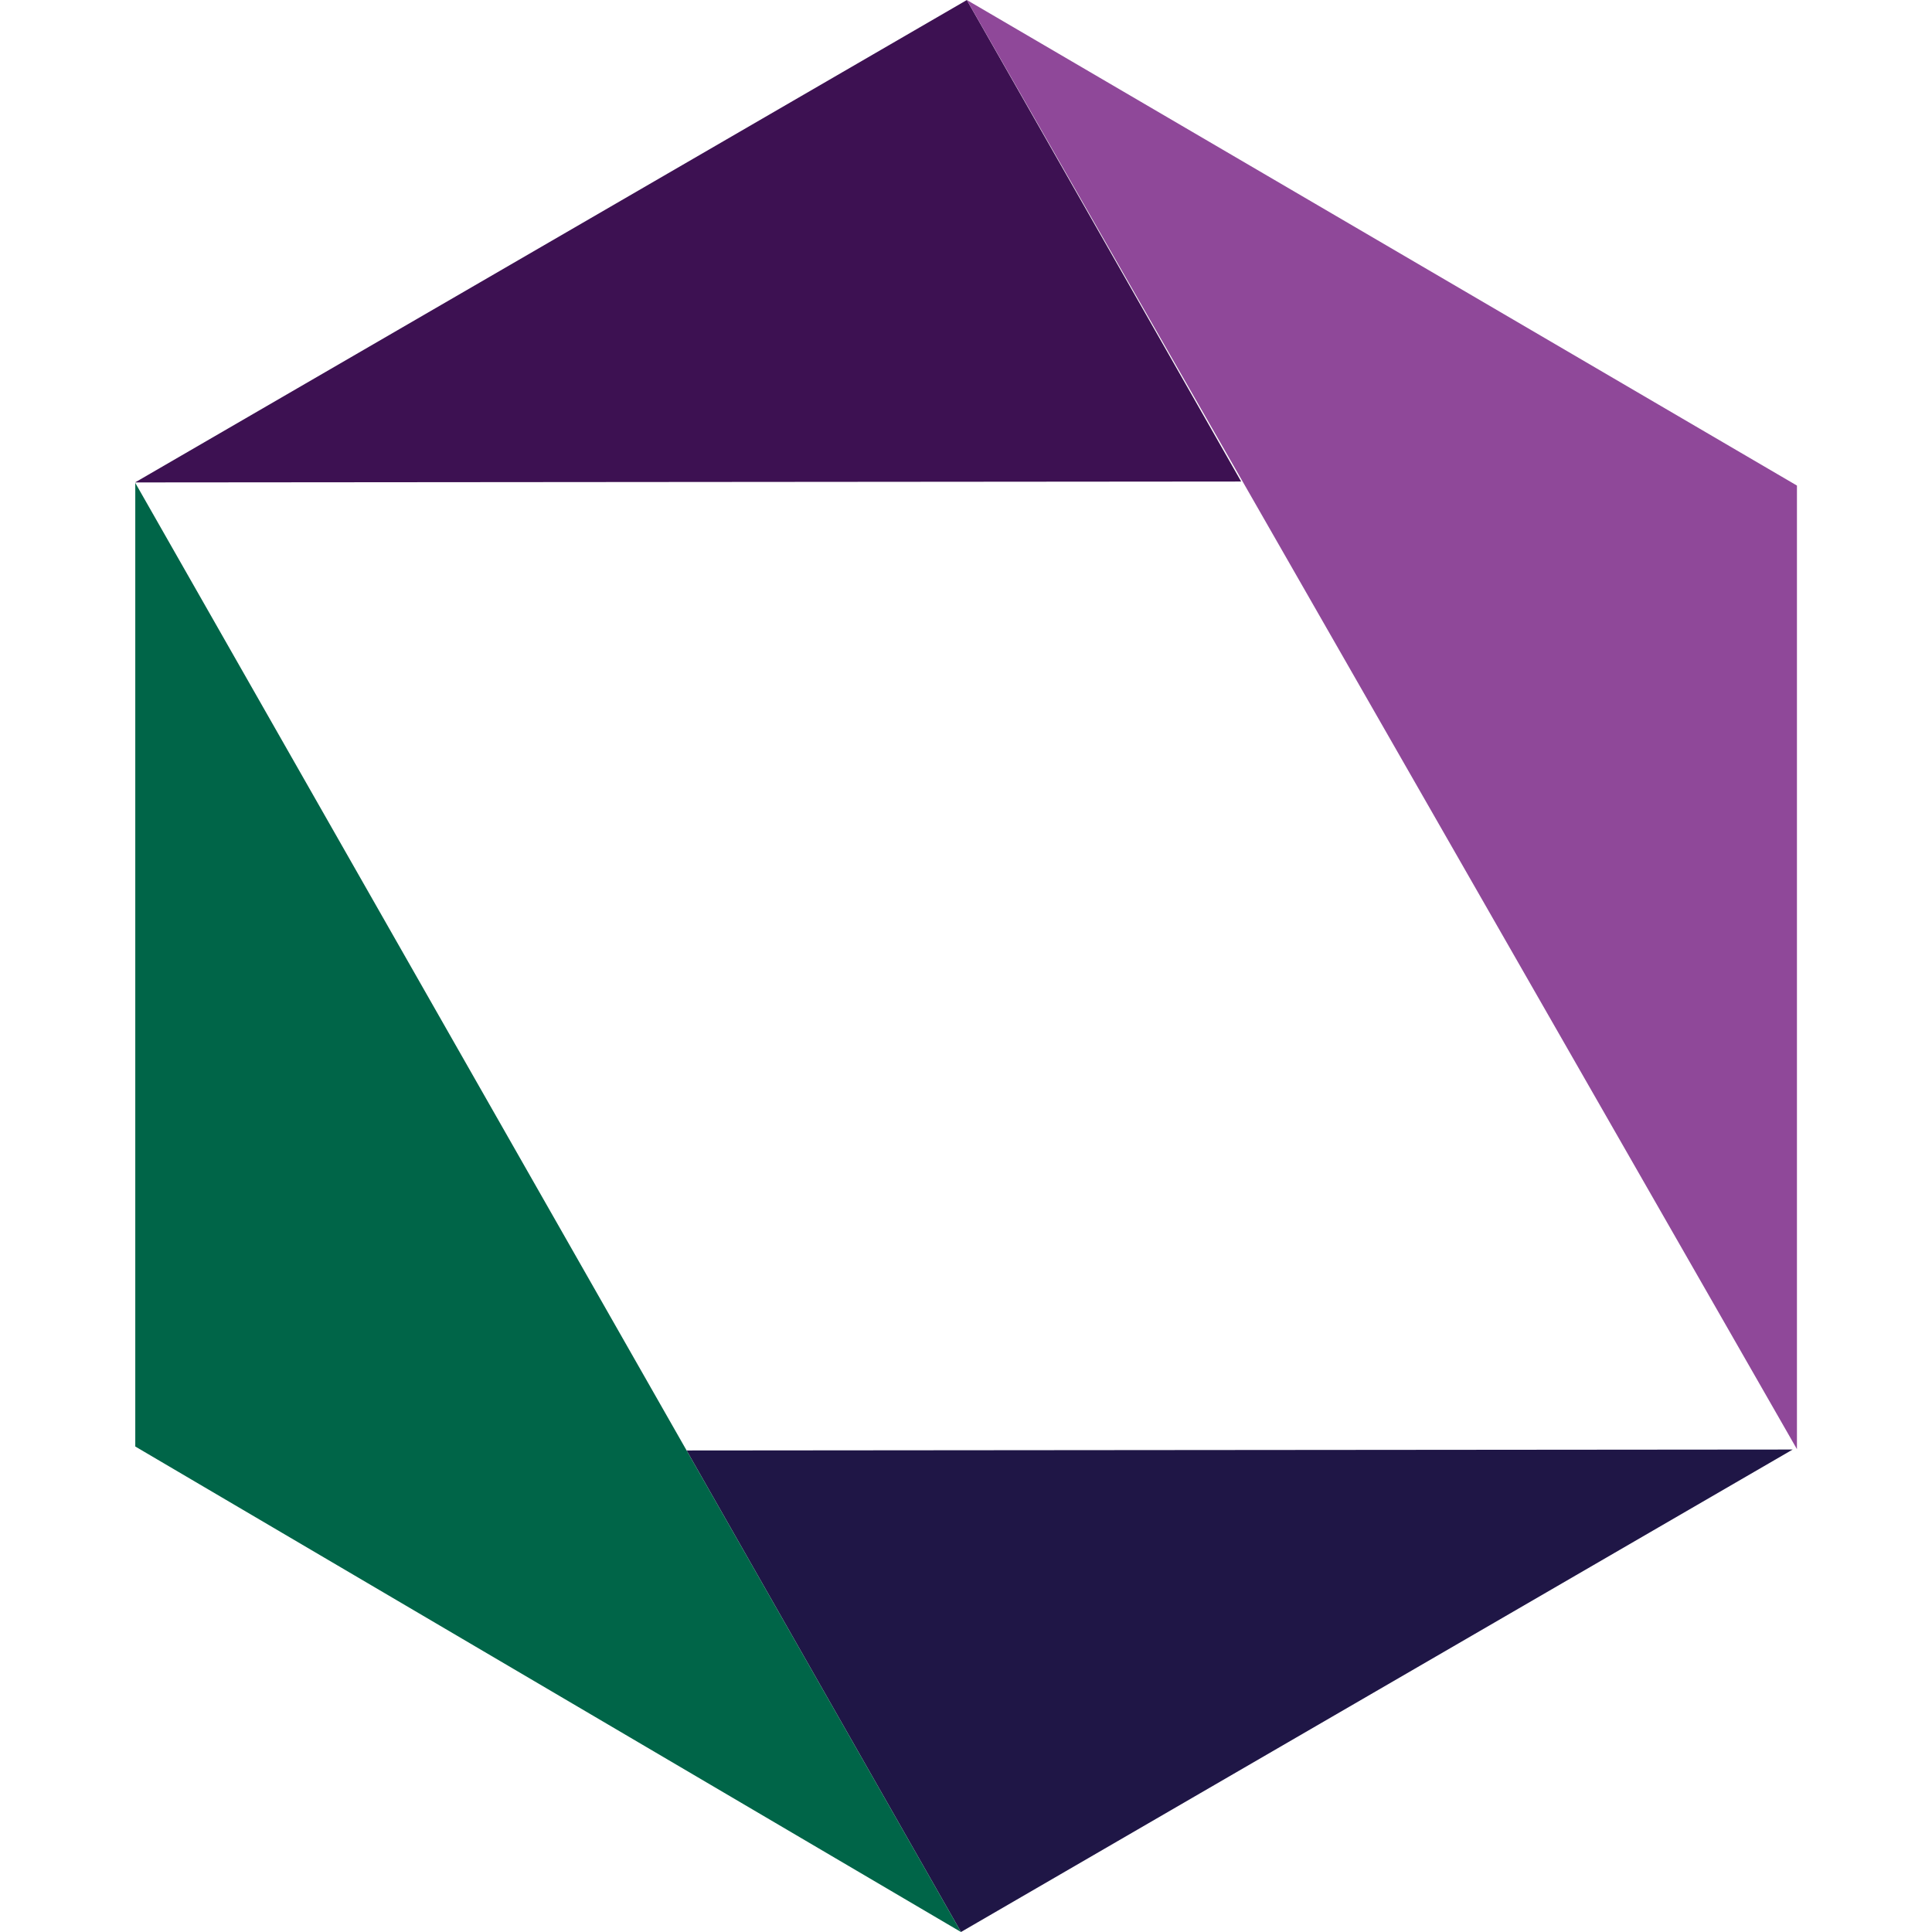
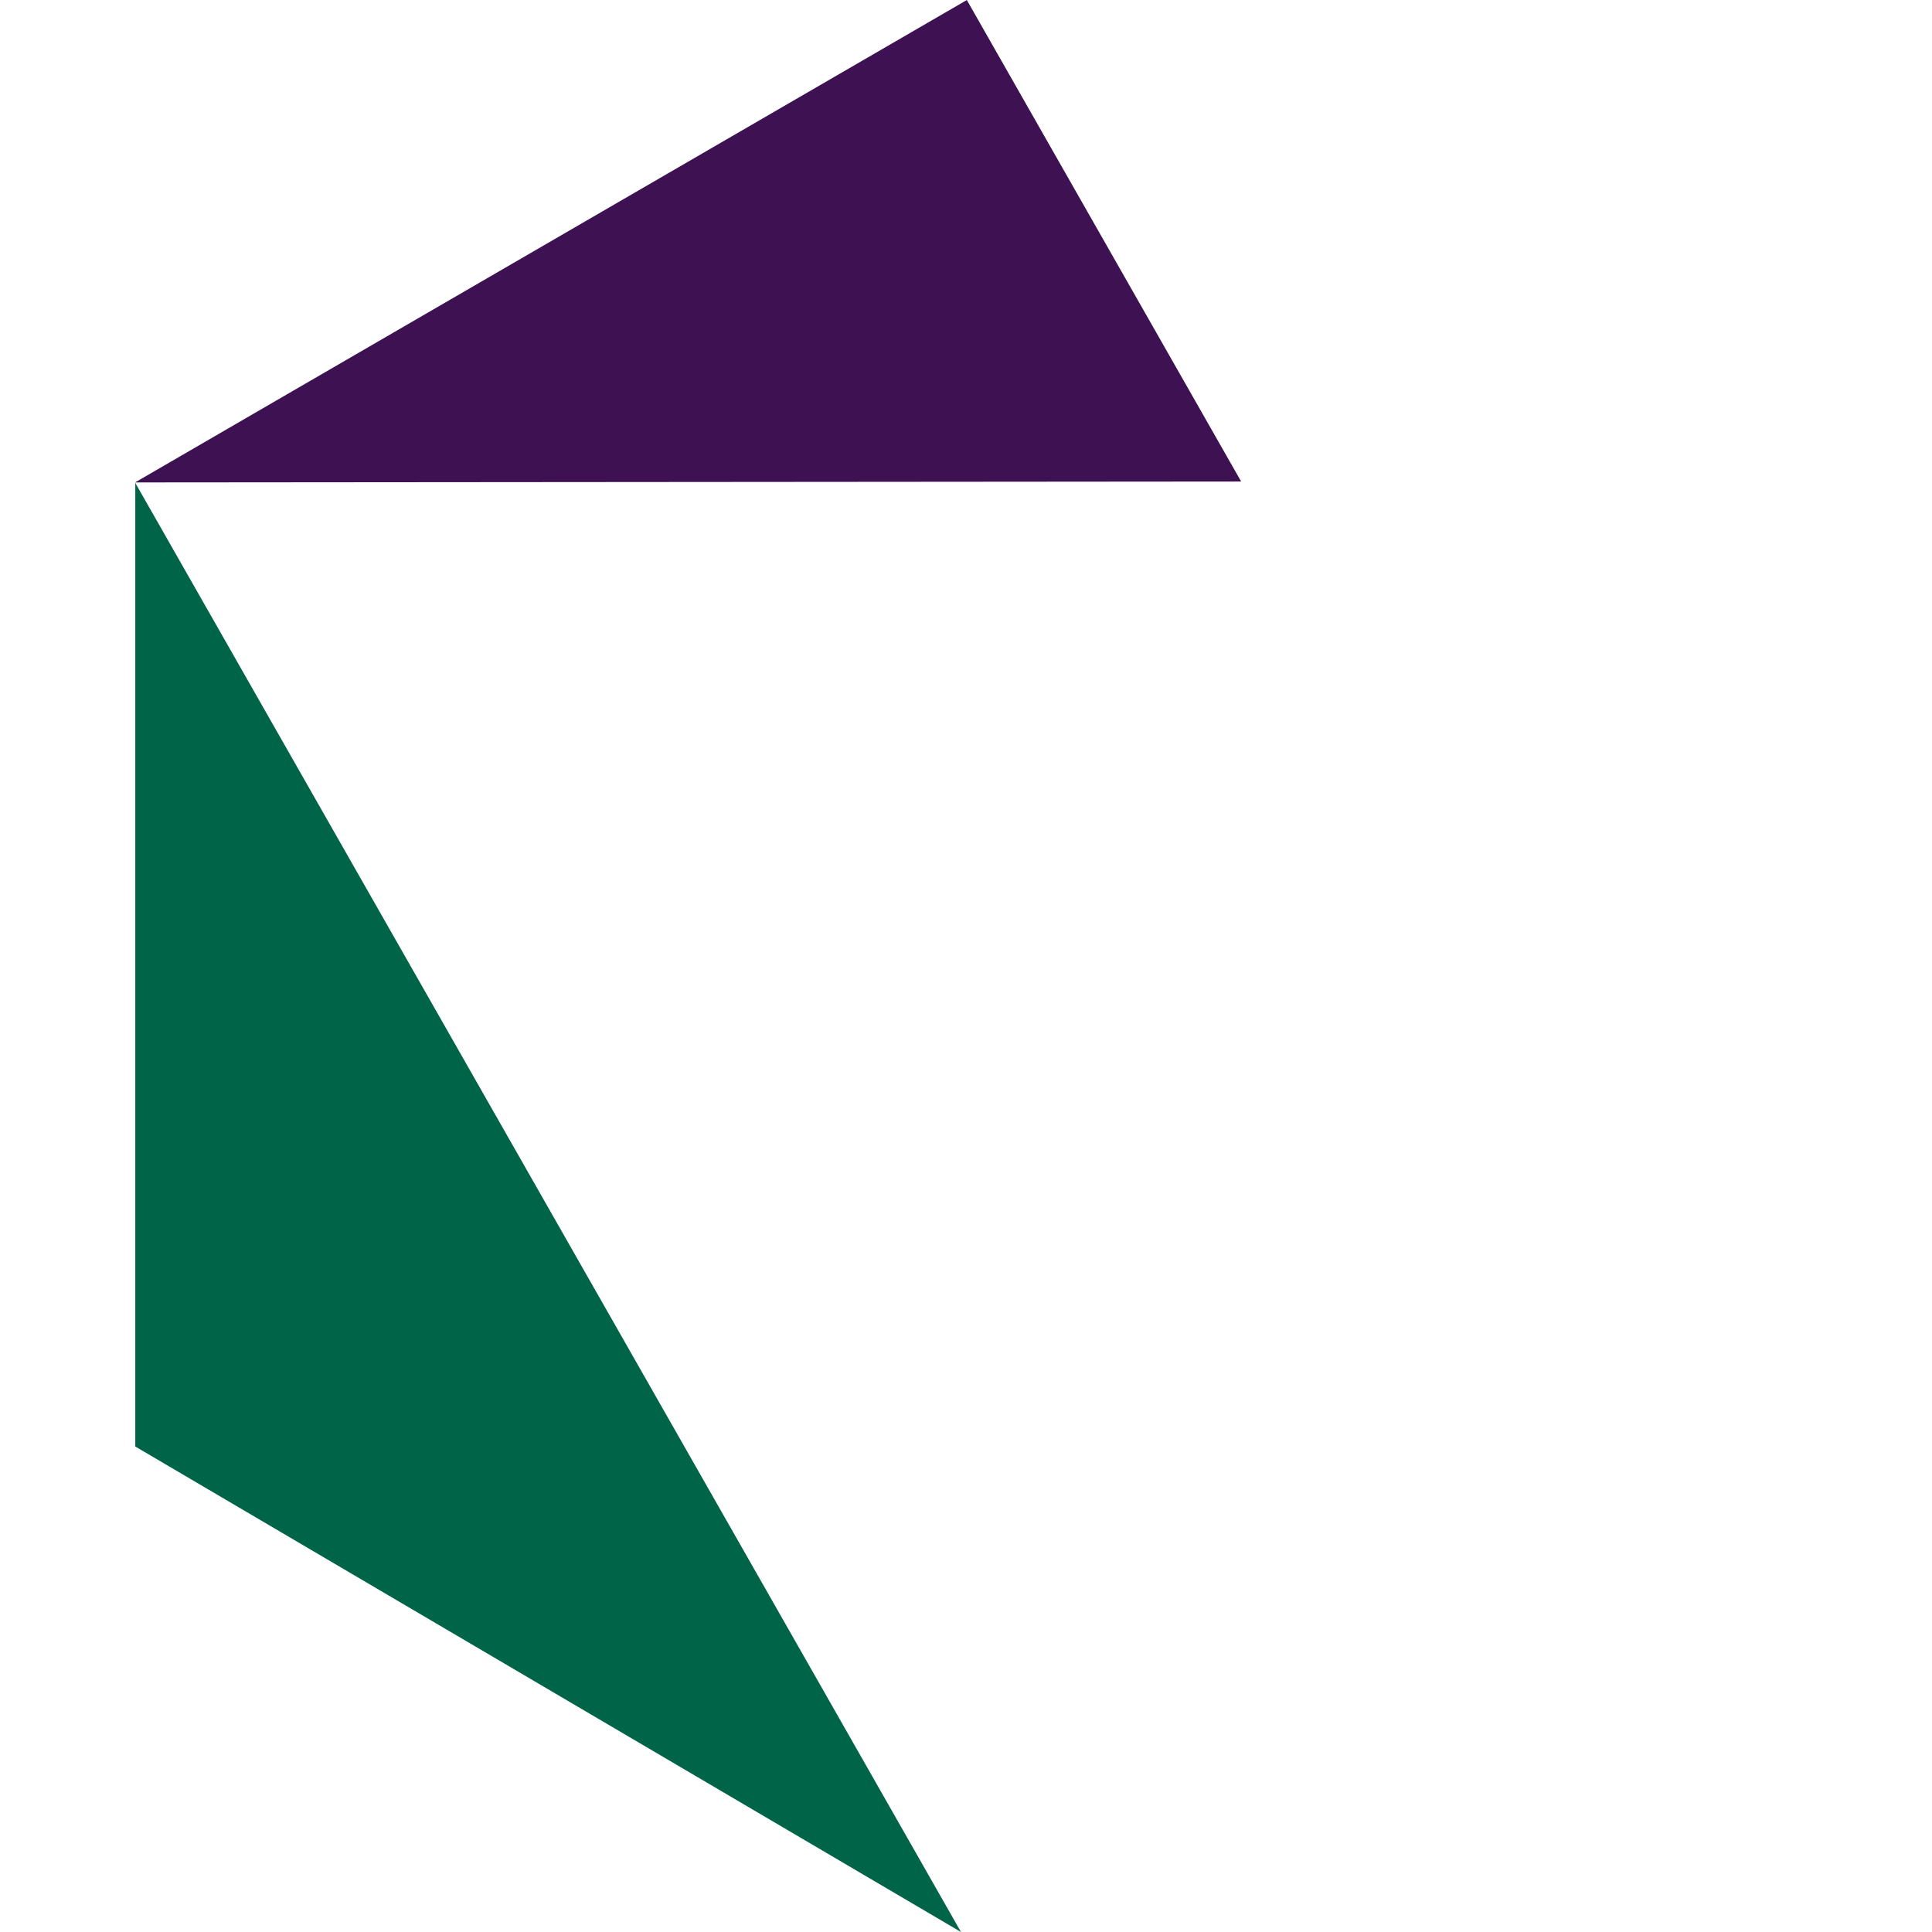
<svg xmlns="http://www.w3.org/2000/svg" id="Layer_1" data-name="Layer 1" viewBox="0 0 512 512">
  <defs>
    <style>.cls-1{fill:#006548;}.cls-2{fill:#8f4899;}.cls-3{fill:#1f1646;}.cls-4{fill:#3d1152;}</style>
  </defs>
-   <polygon class="cls-1" points="259.38 369.05 259.37 369.04 259.37 369.04 259.38 369.05" />
-   <polygon class="cls-2" points="260.14 112.02 260.15 112.03 260.15 112.03 260.14 112.02" />
-   <polygon class="cls-3" points="181.96 384.39 254.67 512 475.08 384.14 181.96 384.39" />
  <polygon class="cls-1" points="35.85 127.97 35.85 383.34 254.66 512 254.67 512 35.85 127.97" />
  <polygon class="cls-4" points="35.79 127.85 328.92 127.61 256.22 0.01 35.79 127.85" />
-   <polygon class="cls-2" points="256.23 0 256.22 0.01 476.21 384.05 476.21 128.68 256.23 0" />
</svg>